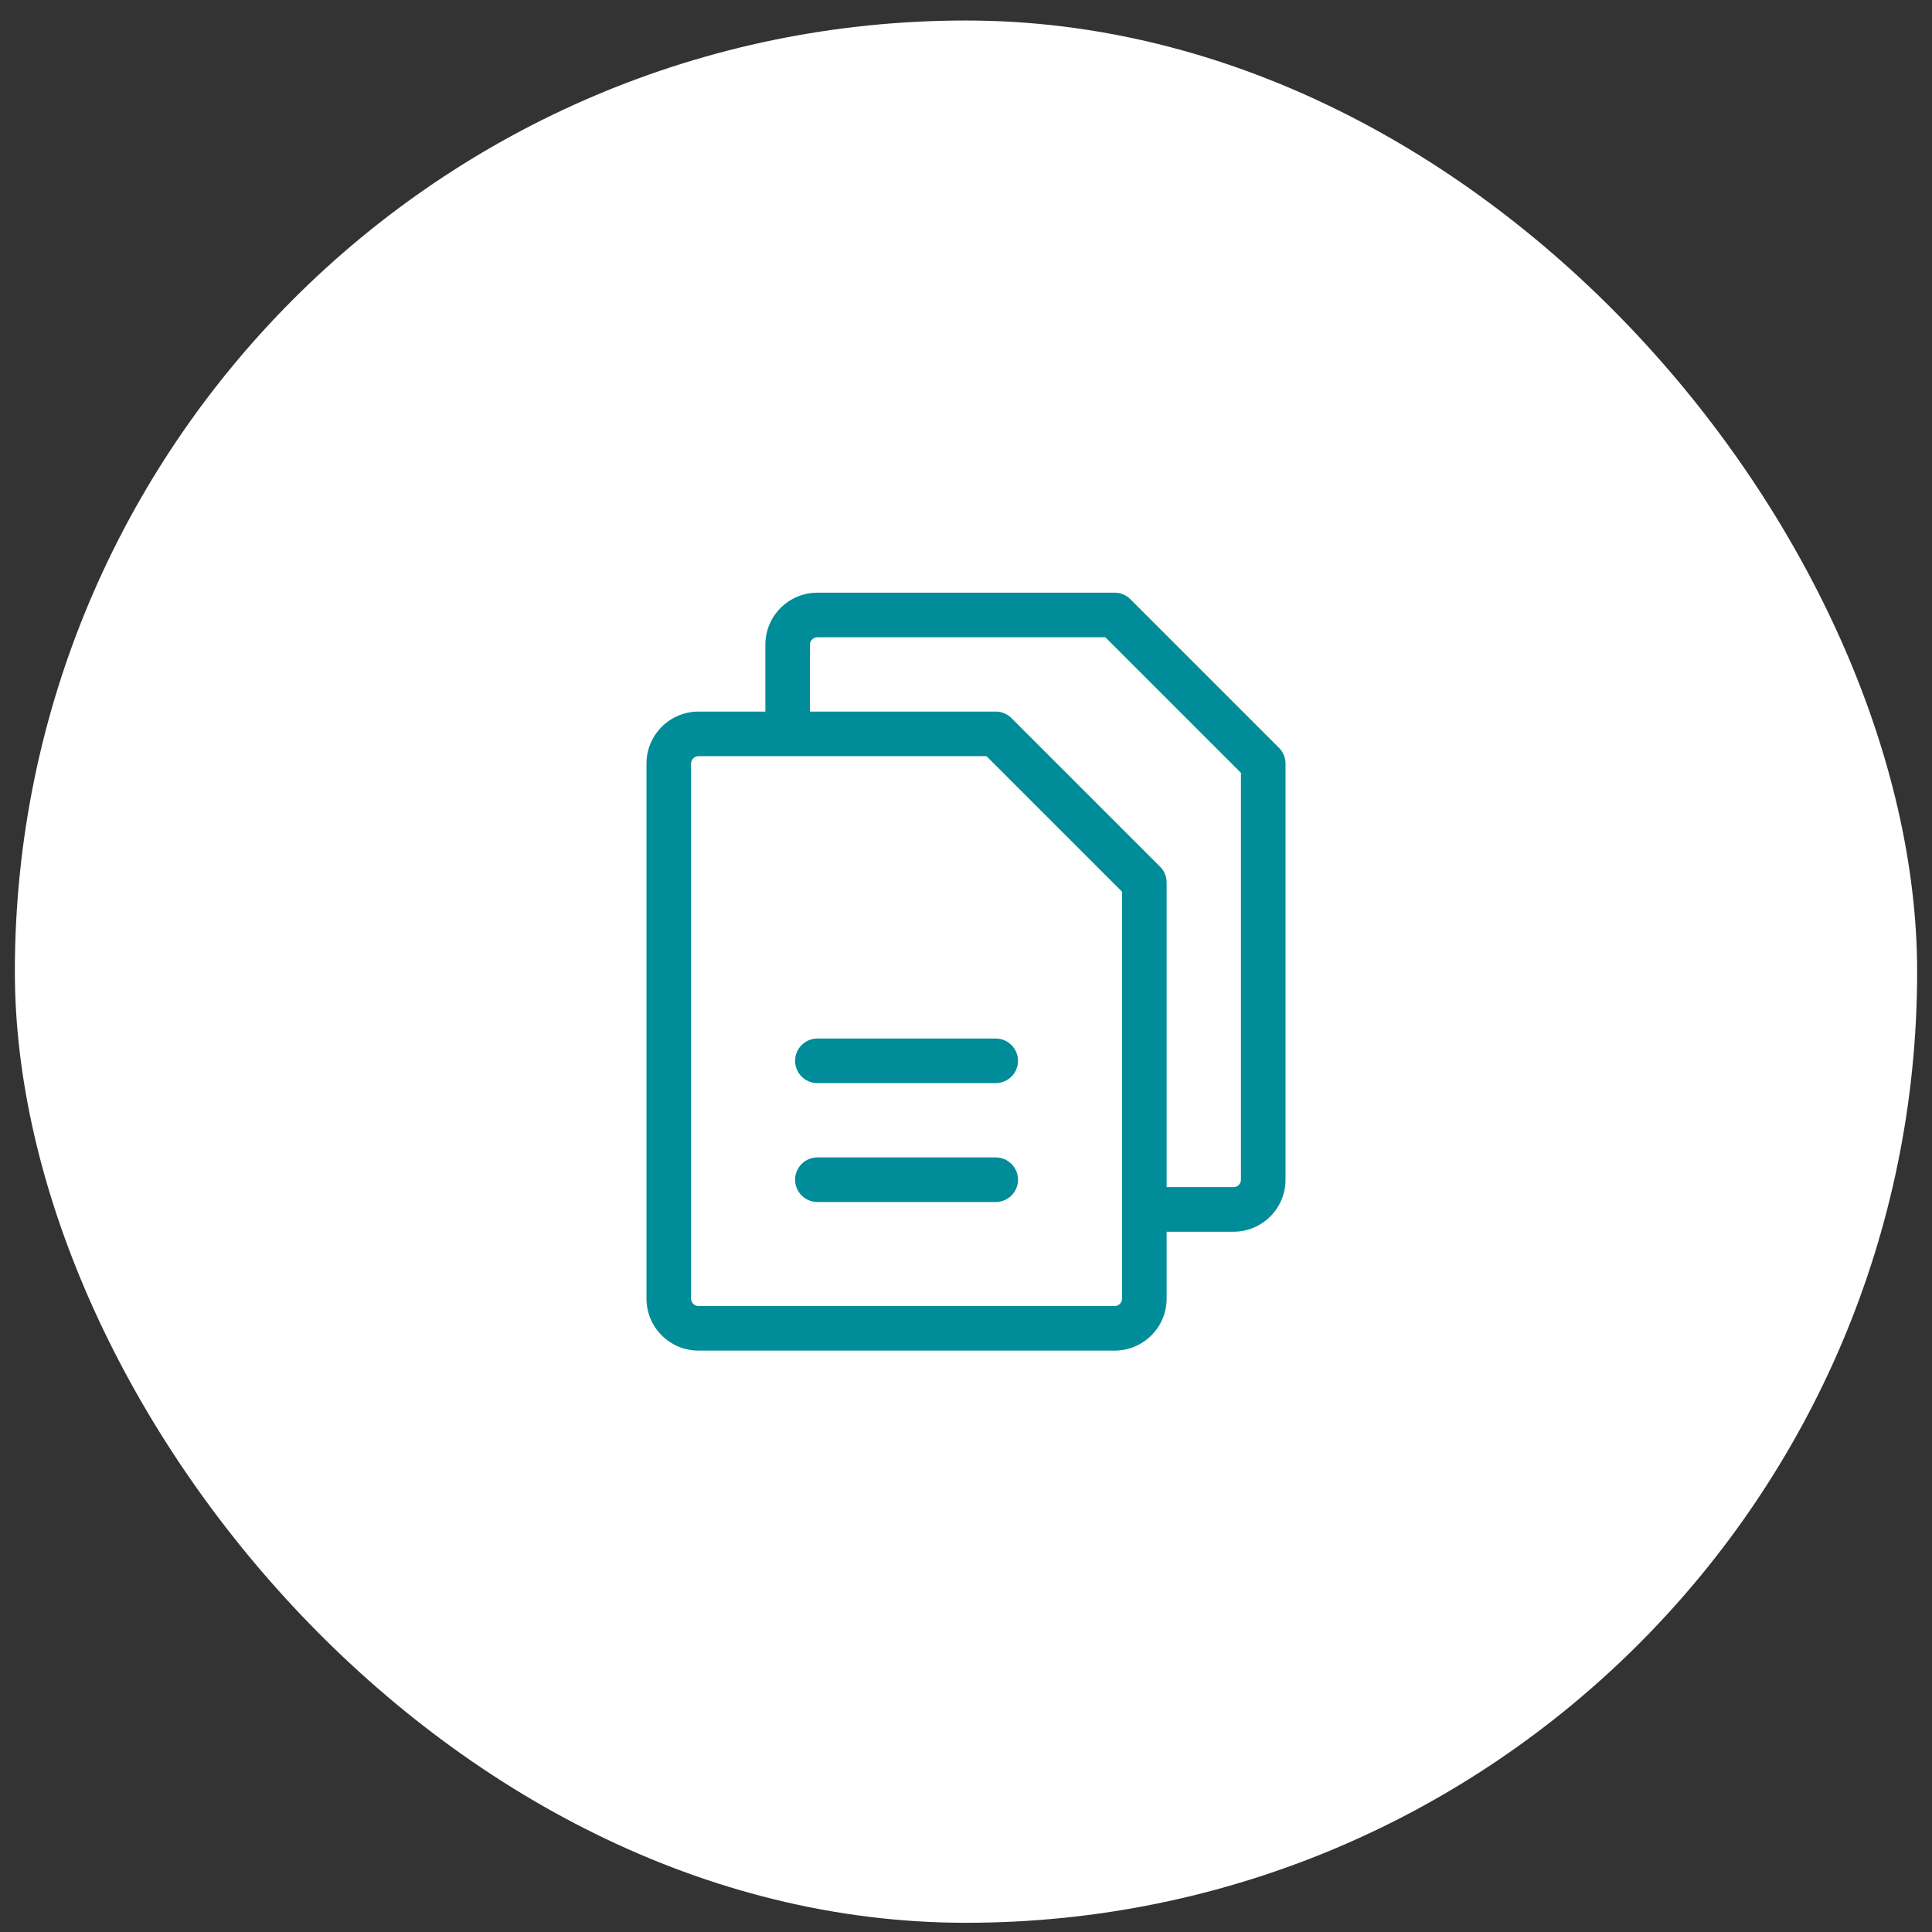
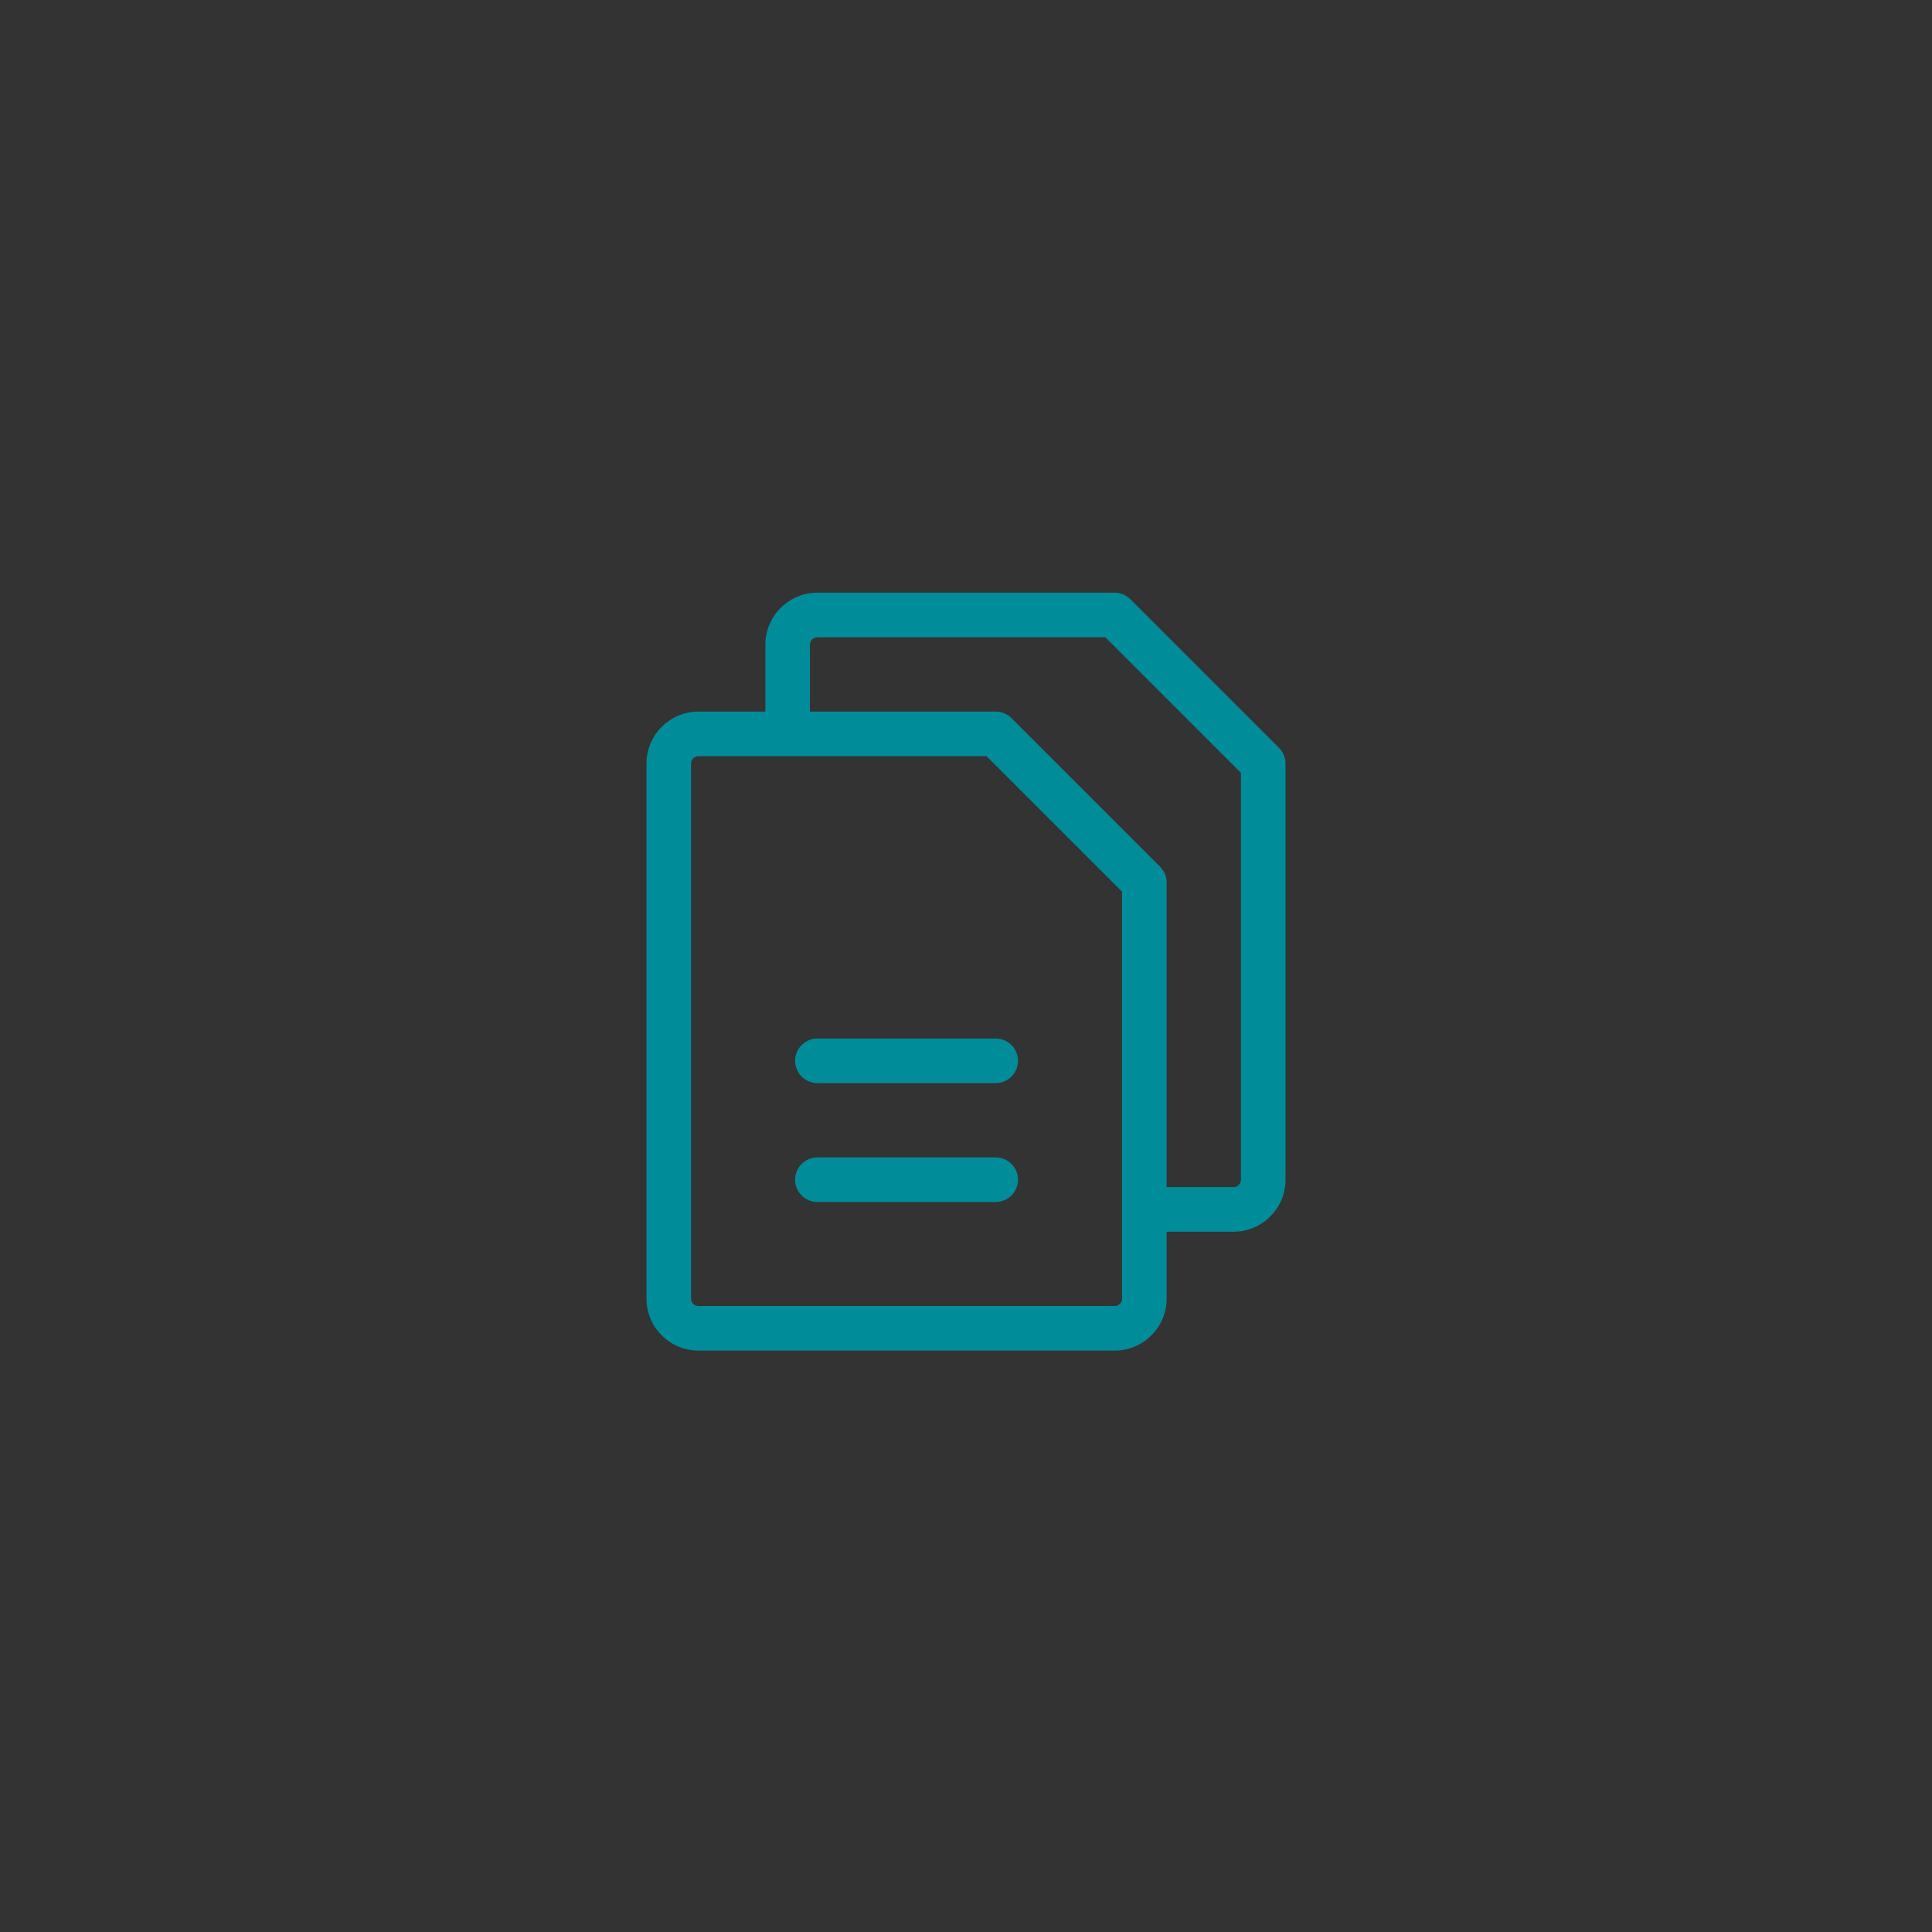
<svg xmlns="http://www.w3.org/2000/svg" width="65" height="65" viewBox="0 0 65 65" fill="none">
  <rect x="0" y="0" width="65" height="65" fill="#333333" stroke="none" />
-   <rect x="0.5" y="0.69" width="64" height="64" rx="32" fill="white" />
  <path d="M43.03 25.16L38.03 20.16C37.889 20.019 37.699 19.94 37.5 19.94H27.5C27.036 19.94 26.591 20.124 26.263 20.453C25.934 20.781 25.75 21.226 25.75 21.69V23.94H23.5C23.036 23.94 22.591 24.124 22.263 24.453C21.934 24.781 21.75 25.226 21.75 25.69V43.69C21.75 44.154 21.934 44.599 22.263 44.927C22.591 45.256 23.036 45.44 23.5 45.44H37.5C37.964 45.44 38.409 45.256 38.737 44.927C39.066 44.599 39.25 44.154 39.25 43.69V41.44H41.5C41.964 41.44 42.409 41.256 42.737 40.927C43.066 40.599 43.25 40.154 43.25 39.69V25.69C43.25 25.491 43.171 25.3 43.03 25.16ZM37.75 43.69C37.75 43.756 37.724 43.82 37.677 43.867C37.63 43.914 37.566 43.94 37.5 43.94H23.5C23.434 43.94 23.37 43.914 23.323 43.867C23.276 43.82 23.25 43.756 23.25 43.69V25.69C23.25 25.624 23.276 25.56 23.323 25.513C23.37 25.466 23.434 25.44 23.5 25.44H33.189L37.75 30.001V43.69ZM41.75 39.69C41.75 39.756 41.724 39.82 41.677 39.867C41.63 39.914 41.566 39.94 41.5 39.94H39.25V29.69C39.25 29.491 39.171 29.3 39.03 29.16L34.03 24.16C33.889 24.019 33.699 23.94 33.5 23.94H27.25V21.69C27.25 21.624 27.276 21.56 27.323 21.513C27.37 21.466 27.434 21.44 27.5 21.44H37.189L41.75 26.001V39.69ZM34.25 35.69C34.25 35.889 34.171 36.08 34.03 36.22C33.89 36.361 33.699 36.44 33.5 36.44H27.5C27.301 36.44 27.11 36.361 26.97 36.22C26.829 36.08 26.75 35.889 26.75 35.69C26.75 35.491 26.829 35.3 26.97 35.16C27.11 35.019 27.301 34.94 27.5 34.94H33.5C33.699 34.94 33.89 35.019 34.03 35.16C34.171 35.3 34.25 35.491 34.25 35.69ZM34.25 39.69C34.25 39.889 34.171 40.08 34.03 40.22C33.89 40.361 33.699 40.44 33.5 40.44H27.5C27.301 40.44 27.11 40.361 26.97 40.22C26.829 40.08 26.75 39.889 26.75 39.69C26.75 39.491 26.829 39.3 26.97 39.16C27.11 39.019 27.301 38.94 27.5 38.94H33.5C33.699 38.94 33.89 39.019 34.03 39.16C34.171 39.3 34.25 39.491 34.25 39.69Z" fill="#008C99" />
</svg>